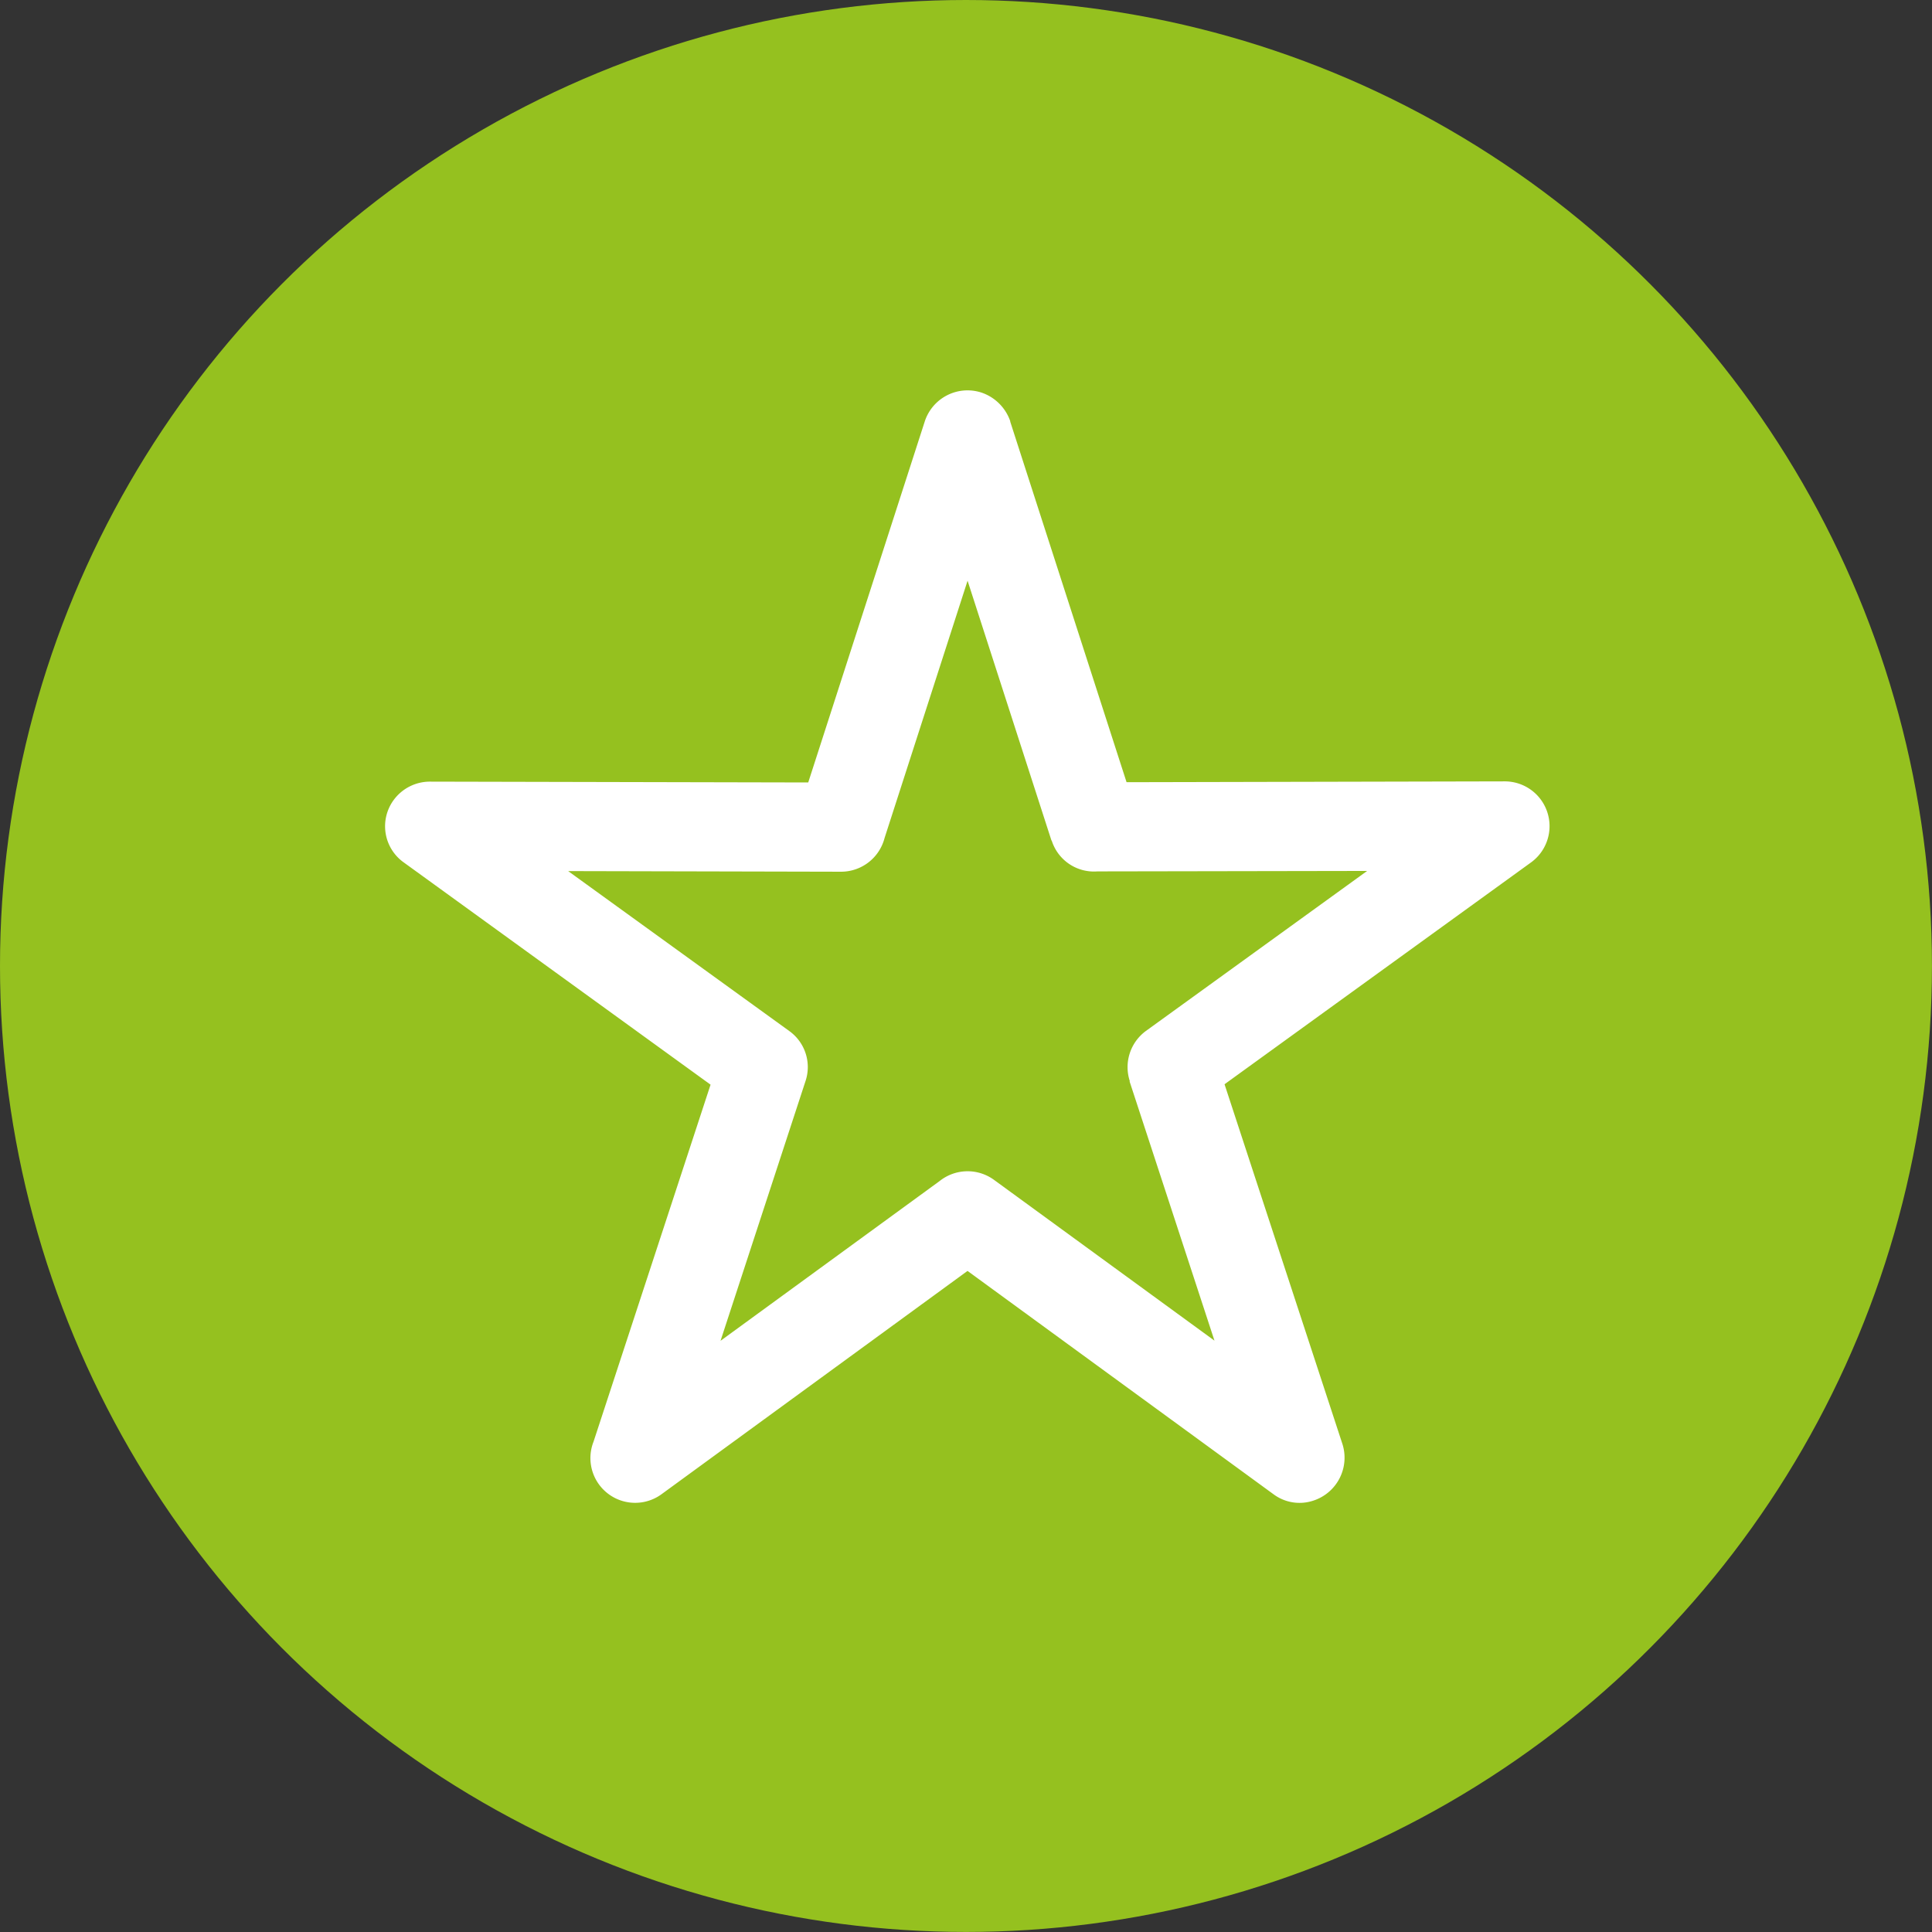
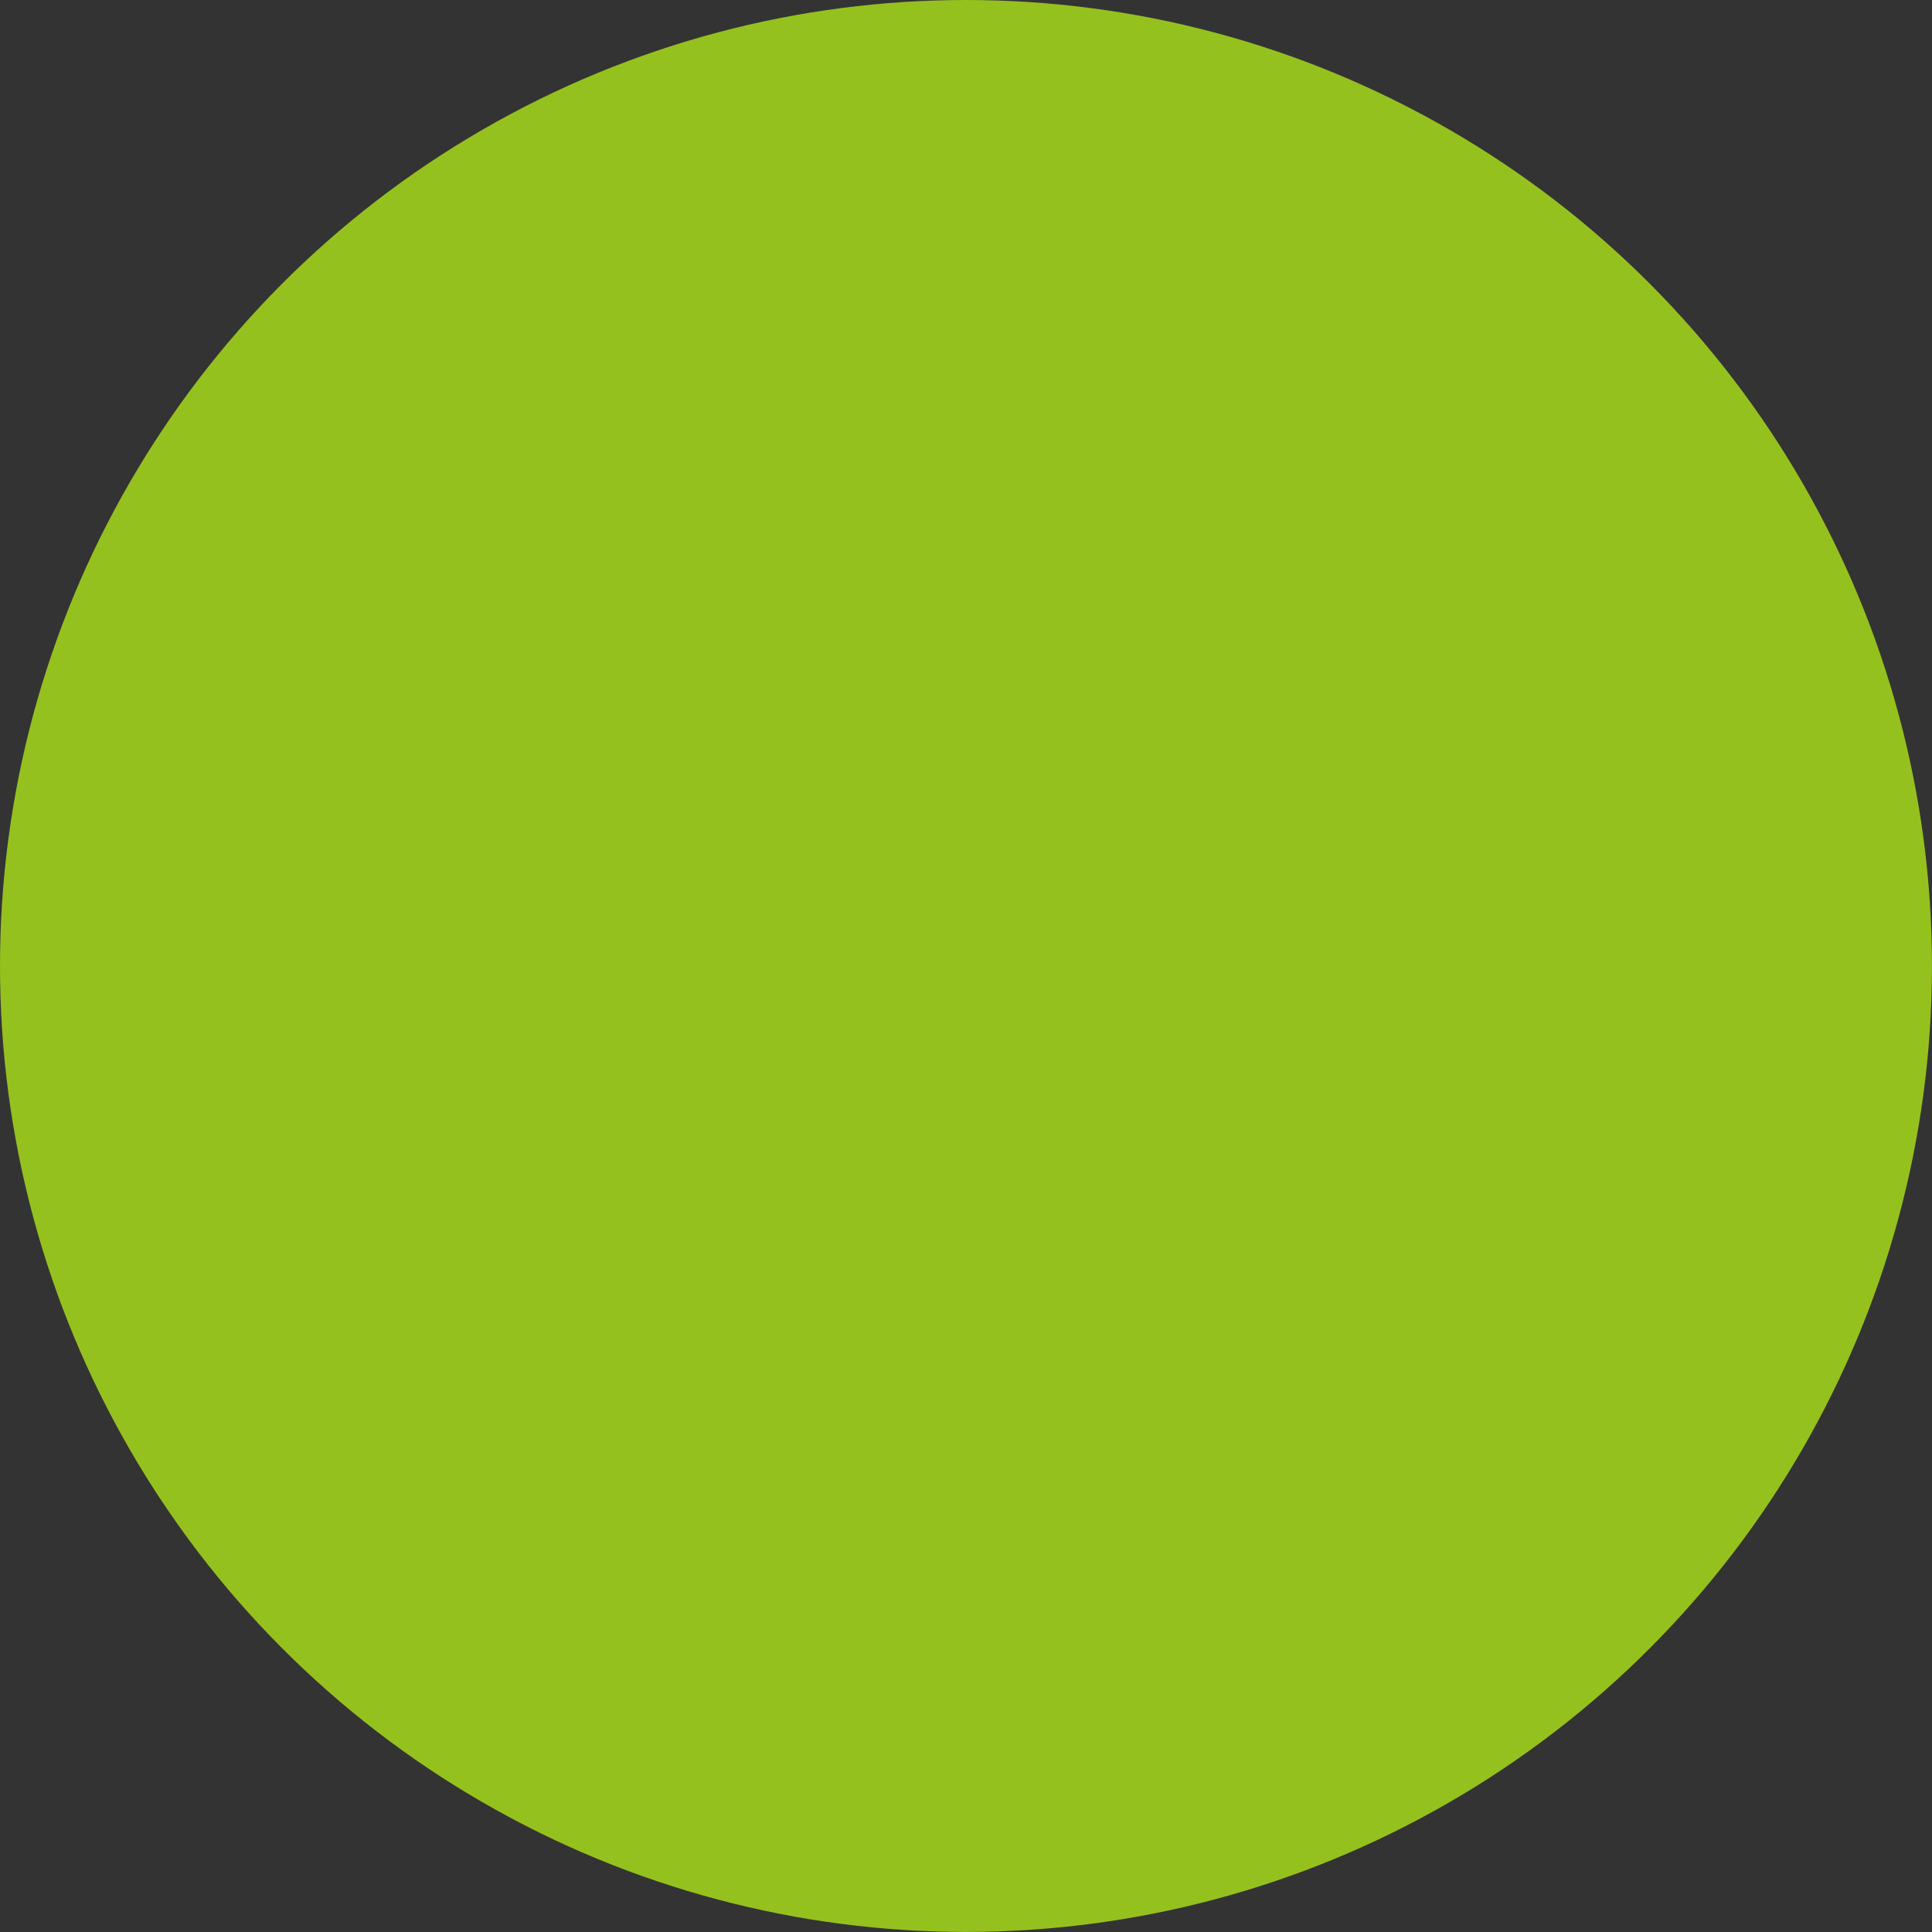
<svg xmlns="http://www.w3.org/2000/svg" viewBox="0 0 374.05 374.05">
  <rect x="0" y="0" width="374.05" height="374.05" fill="#333333" stroke="none" />
  <defs>
    <style>.cls-1{fill:#95c11f;}.cls-2{fill:#fff;}</style>
  </defs>
  <title>star</title>
  <g id="Ebene_2" data-name="Ebene 2">
    <g id="Ebene_1-2" data-name="Ebene 1">
      <circle class="cls-1" cx="187.02" cy="187.02" r="187.02" />
-       <path class="cls-2" d="M195.58,81.61l22.53,69.83,73.27-.16a8.67,8.67,0,0,1,5.11,15.64v0l-59.41,43,22.84,69.7a8.74,8.74,0,0,1-5.61,10.9,8.43,8.43,0,0,1-7.76-1.23v0l-59.23-43.23-59.24,43.23a8.66,8.66,0,0,1-13.17-10.16L137.57,210,78.21,167a8.59,8.59,0,0,1-2-12.1,8.7,8.7,0,0,1,7-3.57l73.27.16,22.53-69.8A8.71,8.71,0,0,1,190,76a8.91,8.91,0,0,1,5.6,5.57Zm8,81.15h0l-16.25-50.33-16.07,49.81a8.7,8.7,0,0,1-8.44,6.53L110,168.65l42.86,31a8.58,8.58,0,0,1,3.08,9.7l-16.44,50.24,42.43-30.94a8.68,8.68,0,0,1,10.53-.21l42.67,31.12-16.44-50.21h.06a8.69,8.69,0,0,1,3.08-9.73l42.86-31-52.22.09a8.58,8.58,0,0,1-8.86-6Z" />
    </g>
  </g>
</svg>